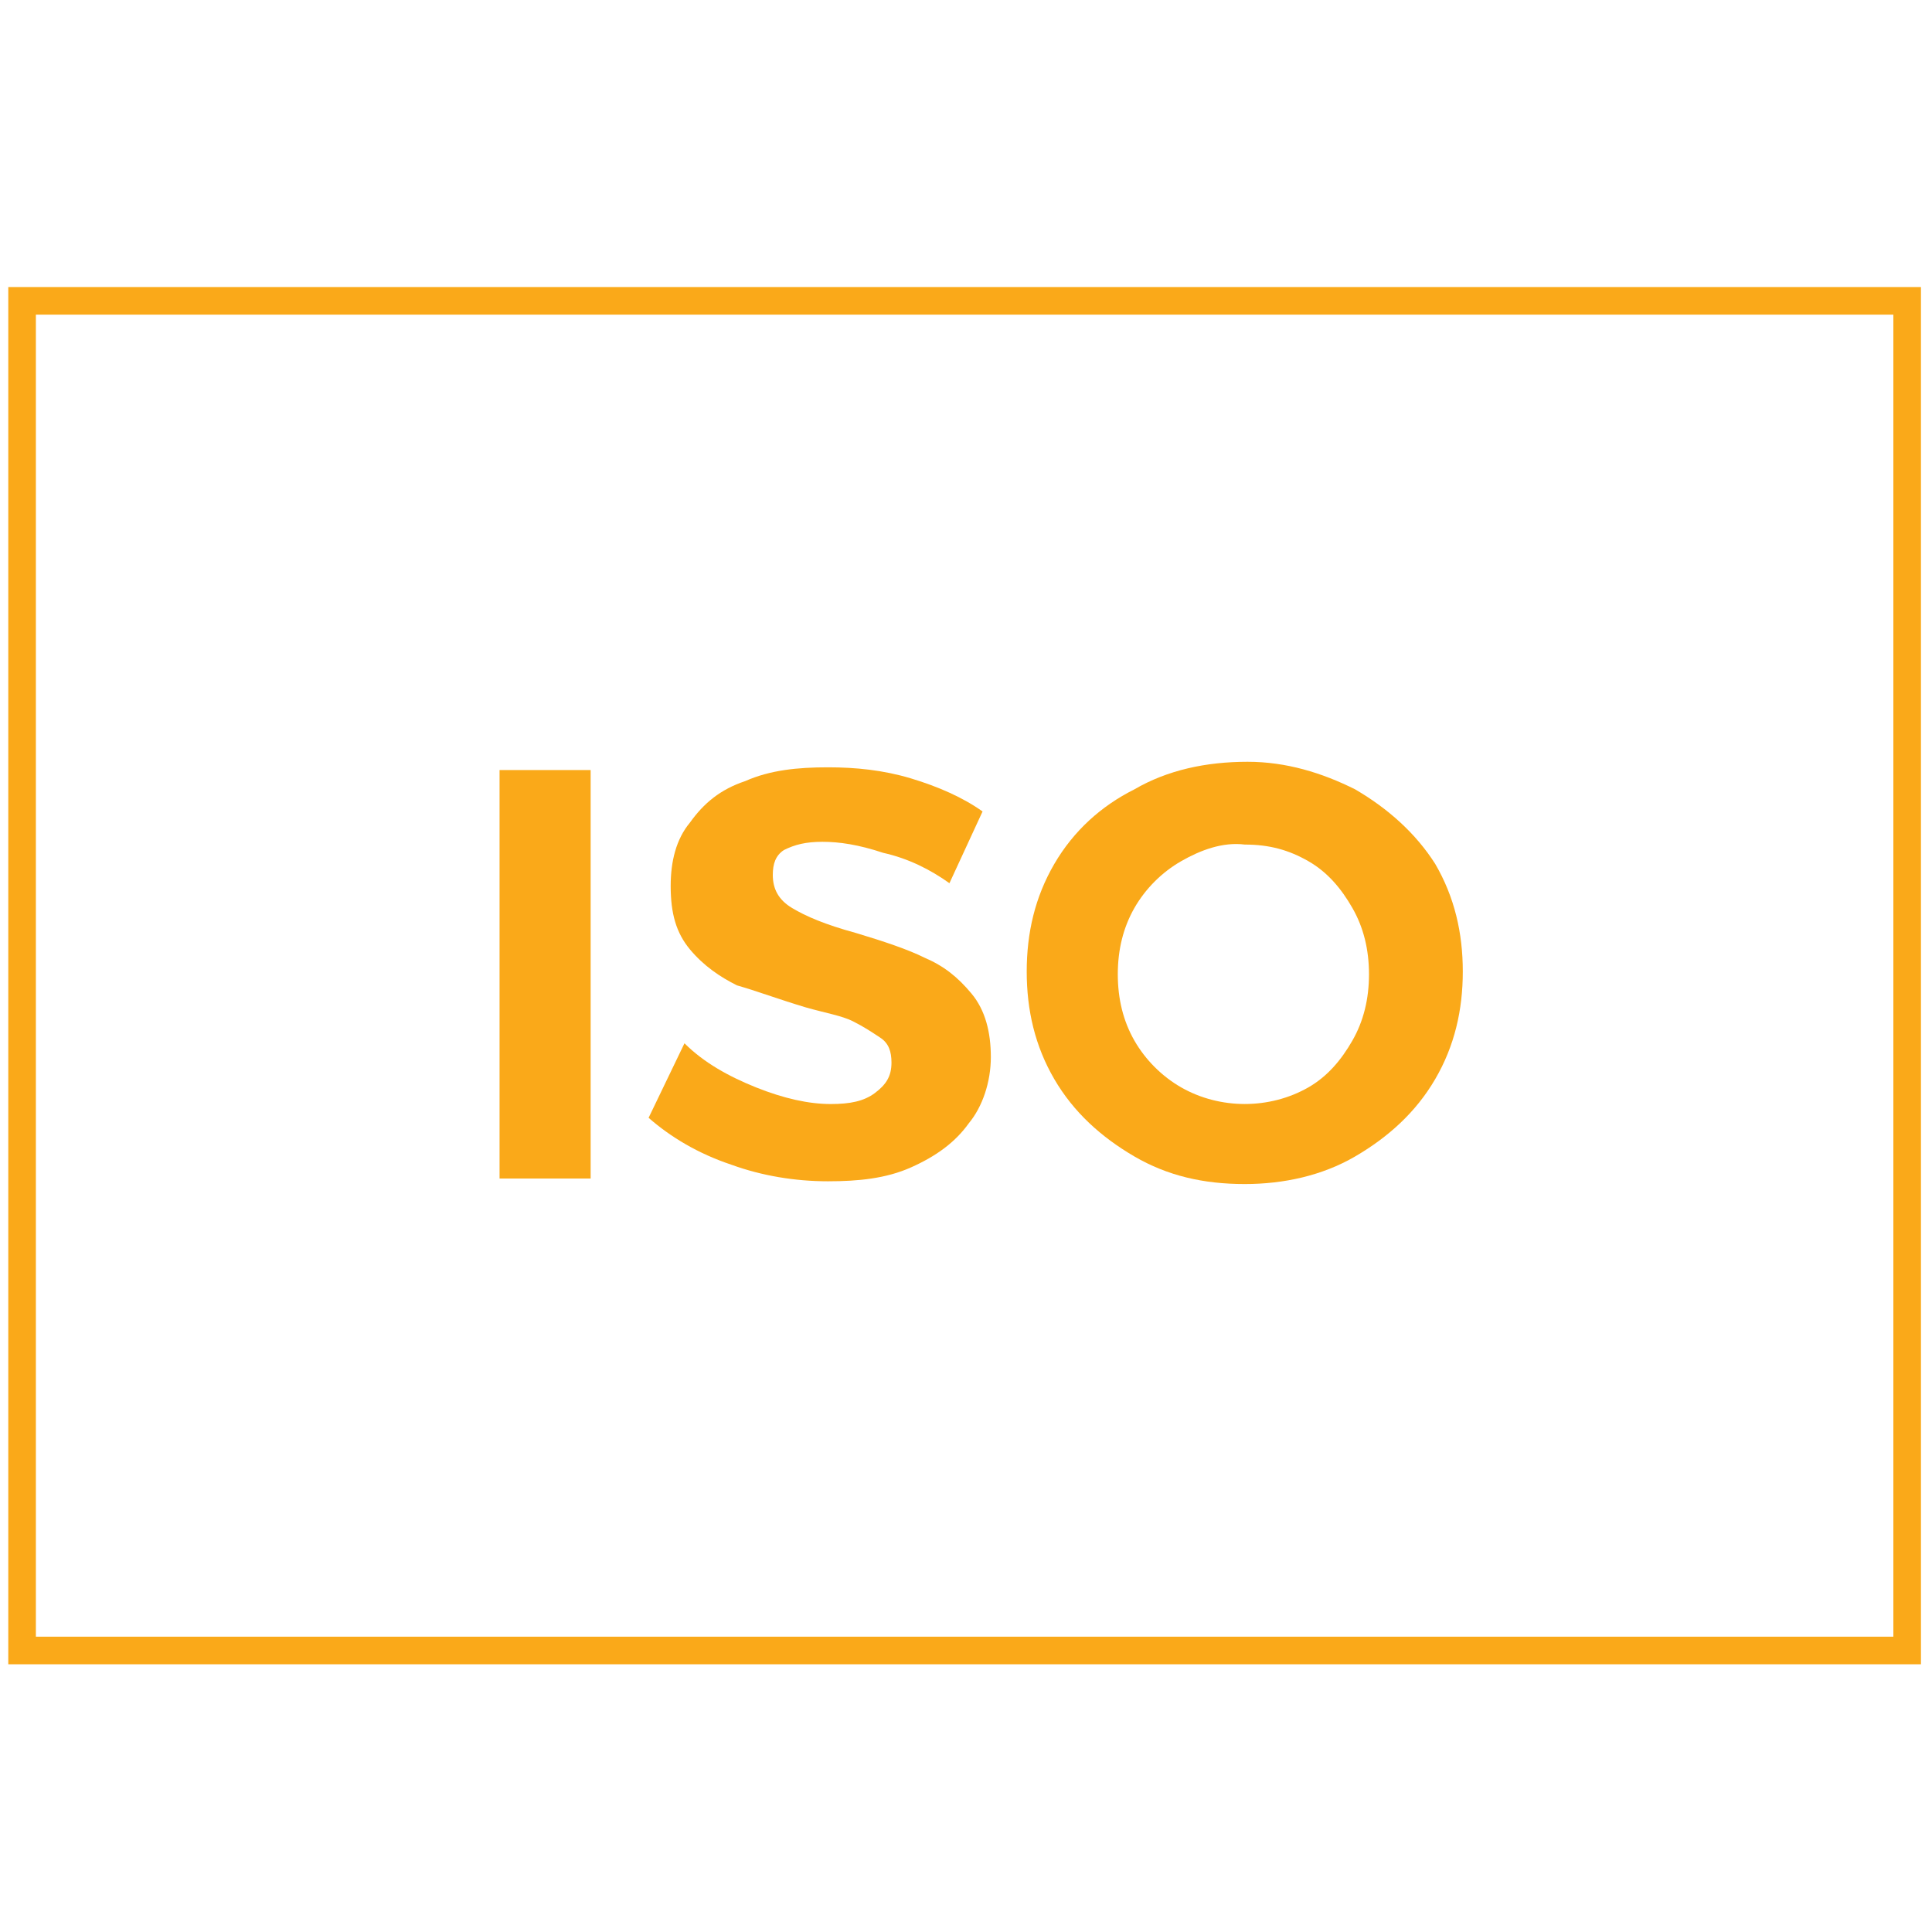
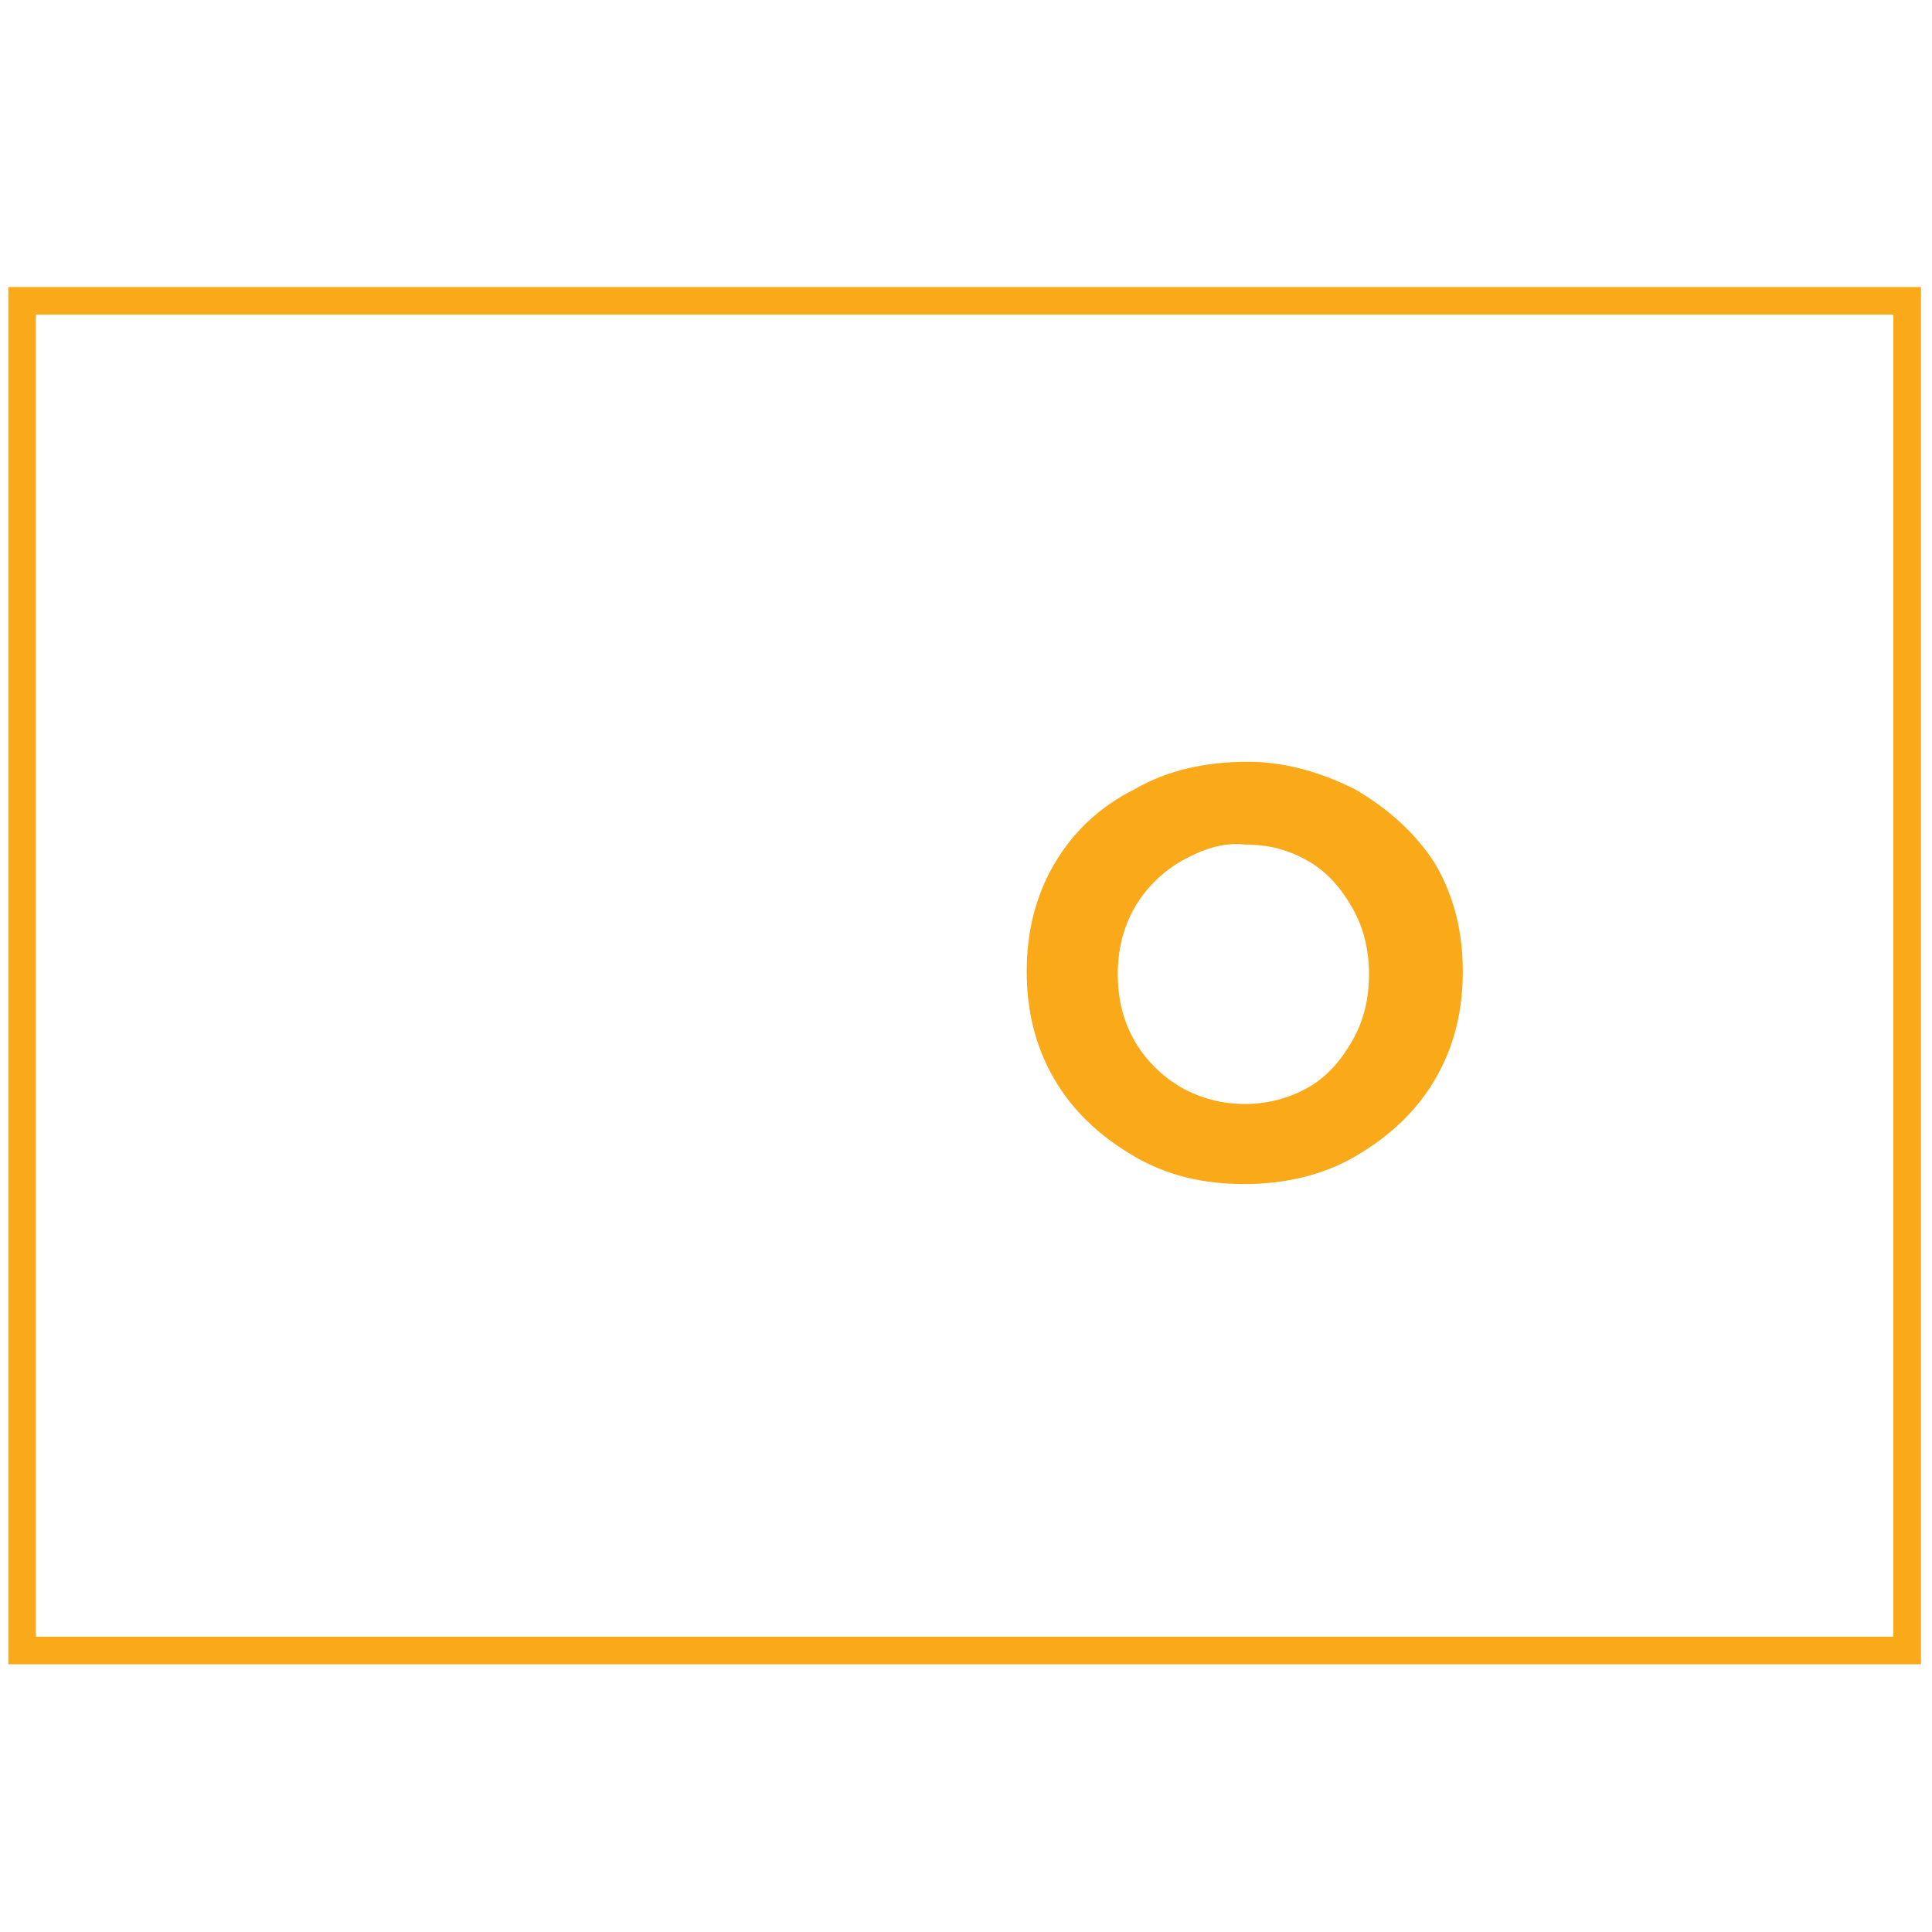
<svg xmlns="http://www.w3.org/2000/svg" version="1.1" id="Layer_1" x="0px" y="0px" width="70px" height="70px" viewBox="0 0 70 70" enable-background="new 0 0 70 70" xml:space="preserve">
  <rect x="0.8" y="10.9" fill="none" stroke="#FAA919" stroke-miterlimit="10" width="68.3" height="48.9" />
  <g>
-     <path fill="#FAA919" d="M18.1,27.9h3.3v14.8h-3.3V27.9z" />
-     <path fill="#FAA919" d="M32,30.9c-0.9-0.3-1.6-0.4-2.2-0.4c-0.6,0-1,0.1-1.4,0.3C28.1,31,28,31.3,28,31.7c0,0.5,0.2,0.9,0.7,1.2   c0.5,0.3,1.2,0.6,2.3,0.9c1,0.3,1.9,0.6,2.5,0.9c0.7,0.3,1.2,0.7,1.7,1.3c0.5,0.6,0.7,1.4,0.7,2.3c0,0.9-0.301,1.8-0.8,2.4   c-0.5,0.7-1.2,1.2-2.1,1.6c-0.9,0.4-1.9,0.5-3,0.5c-1.2,0-2.4-0.2-3.5-0.6c-1.2-0.4-2.2-1-3-1.7l1.3-2.7c0.7,0.7,1.6,1.2,2.6,1.601   c1,0.399,1.9,0.6,2.7,0.6c0.7,0,1.2-0.1,1.6-0.4c0.4-0.3,0.6-0.6,0.6-1.1c0-0.4-0.1-0.7-0.4-0.9c-0.3-0.199-0.6-0.399-1-0.6   s-1-0.3-1.7-0.5c-1-0.3-1.8-0.6-2.5-0.8c-0.6-0.3-1.2-0.7-1.7-1.3s-0.7-1.3-0.7-2.3c0-0.9,0.2-1.7,0.7-2.3c0.5-0.7,1.1-1.2,2-1.5   c0.9-0.4,1.9-0.5,3-0.5c1,0,2,0.1,3,0.4c1,0.3,1.9,0.7,2.6,1.2L34.4,32C33.7,31.5,32.9,31.1,32,30.9z" />
    <path fill="#FAA919" d="M49.1,28.6c1.2,0.7,2.2,1.6,2.9,2.7c0.7,1.2,1,2.5,1,3.9c0,1.399-0.3,2.7-1,3.899   c-0.7,1.2-1.7,2.101-2.9,2.801c-1.199,0.699-2.6,1-4,1c-1.5,0-2.8-0.301-4-1C39.9,41.2,38.9,40.3,38.2,39.1   c-0.7-1.199-1-2.5-1-3.899c0-1.4,0.3-2.7,1-3.9c0.7-1.2,1.7-2.1,2.899-2.7c1.2-0.7,2.601-1,4.101-1C46.6,27.6,47.9,28,49.1,28.6z    M42.8,31.2c-0.7,0.4-1.3,1-1.7,1.7c-0.399,0.7-0.6,1.5-0.6,2.4c0,0.9,0.2,1.7,0.6,2.4c0.4,0.7,1,1.3,1.7,1.7   c0.7,0.399,1.5,0.6,2.3,0.6c0.801,0,1.601-0.2,2.301-0.6c0.699-0.4,1.199-1,1.6-1.7s0.6-1.5,0.6-2.4c0-0.9-0.199-1.7-0.6-2.4   c-0.4-0.7-0.9-1.3-1.6-1.7c-0.7-0.4-1.4-0.6-2.301-0.6C44.3,30.5,43.5,30.8,42.8,31.2z" />
  </g>
</svg>